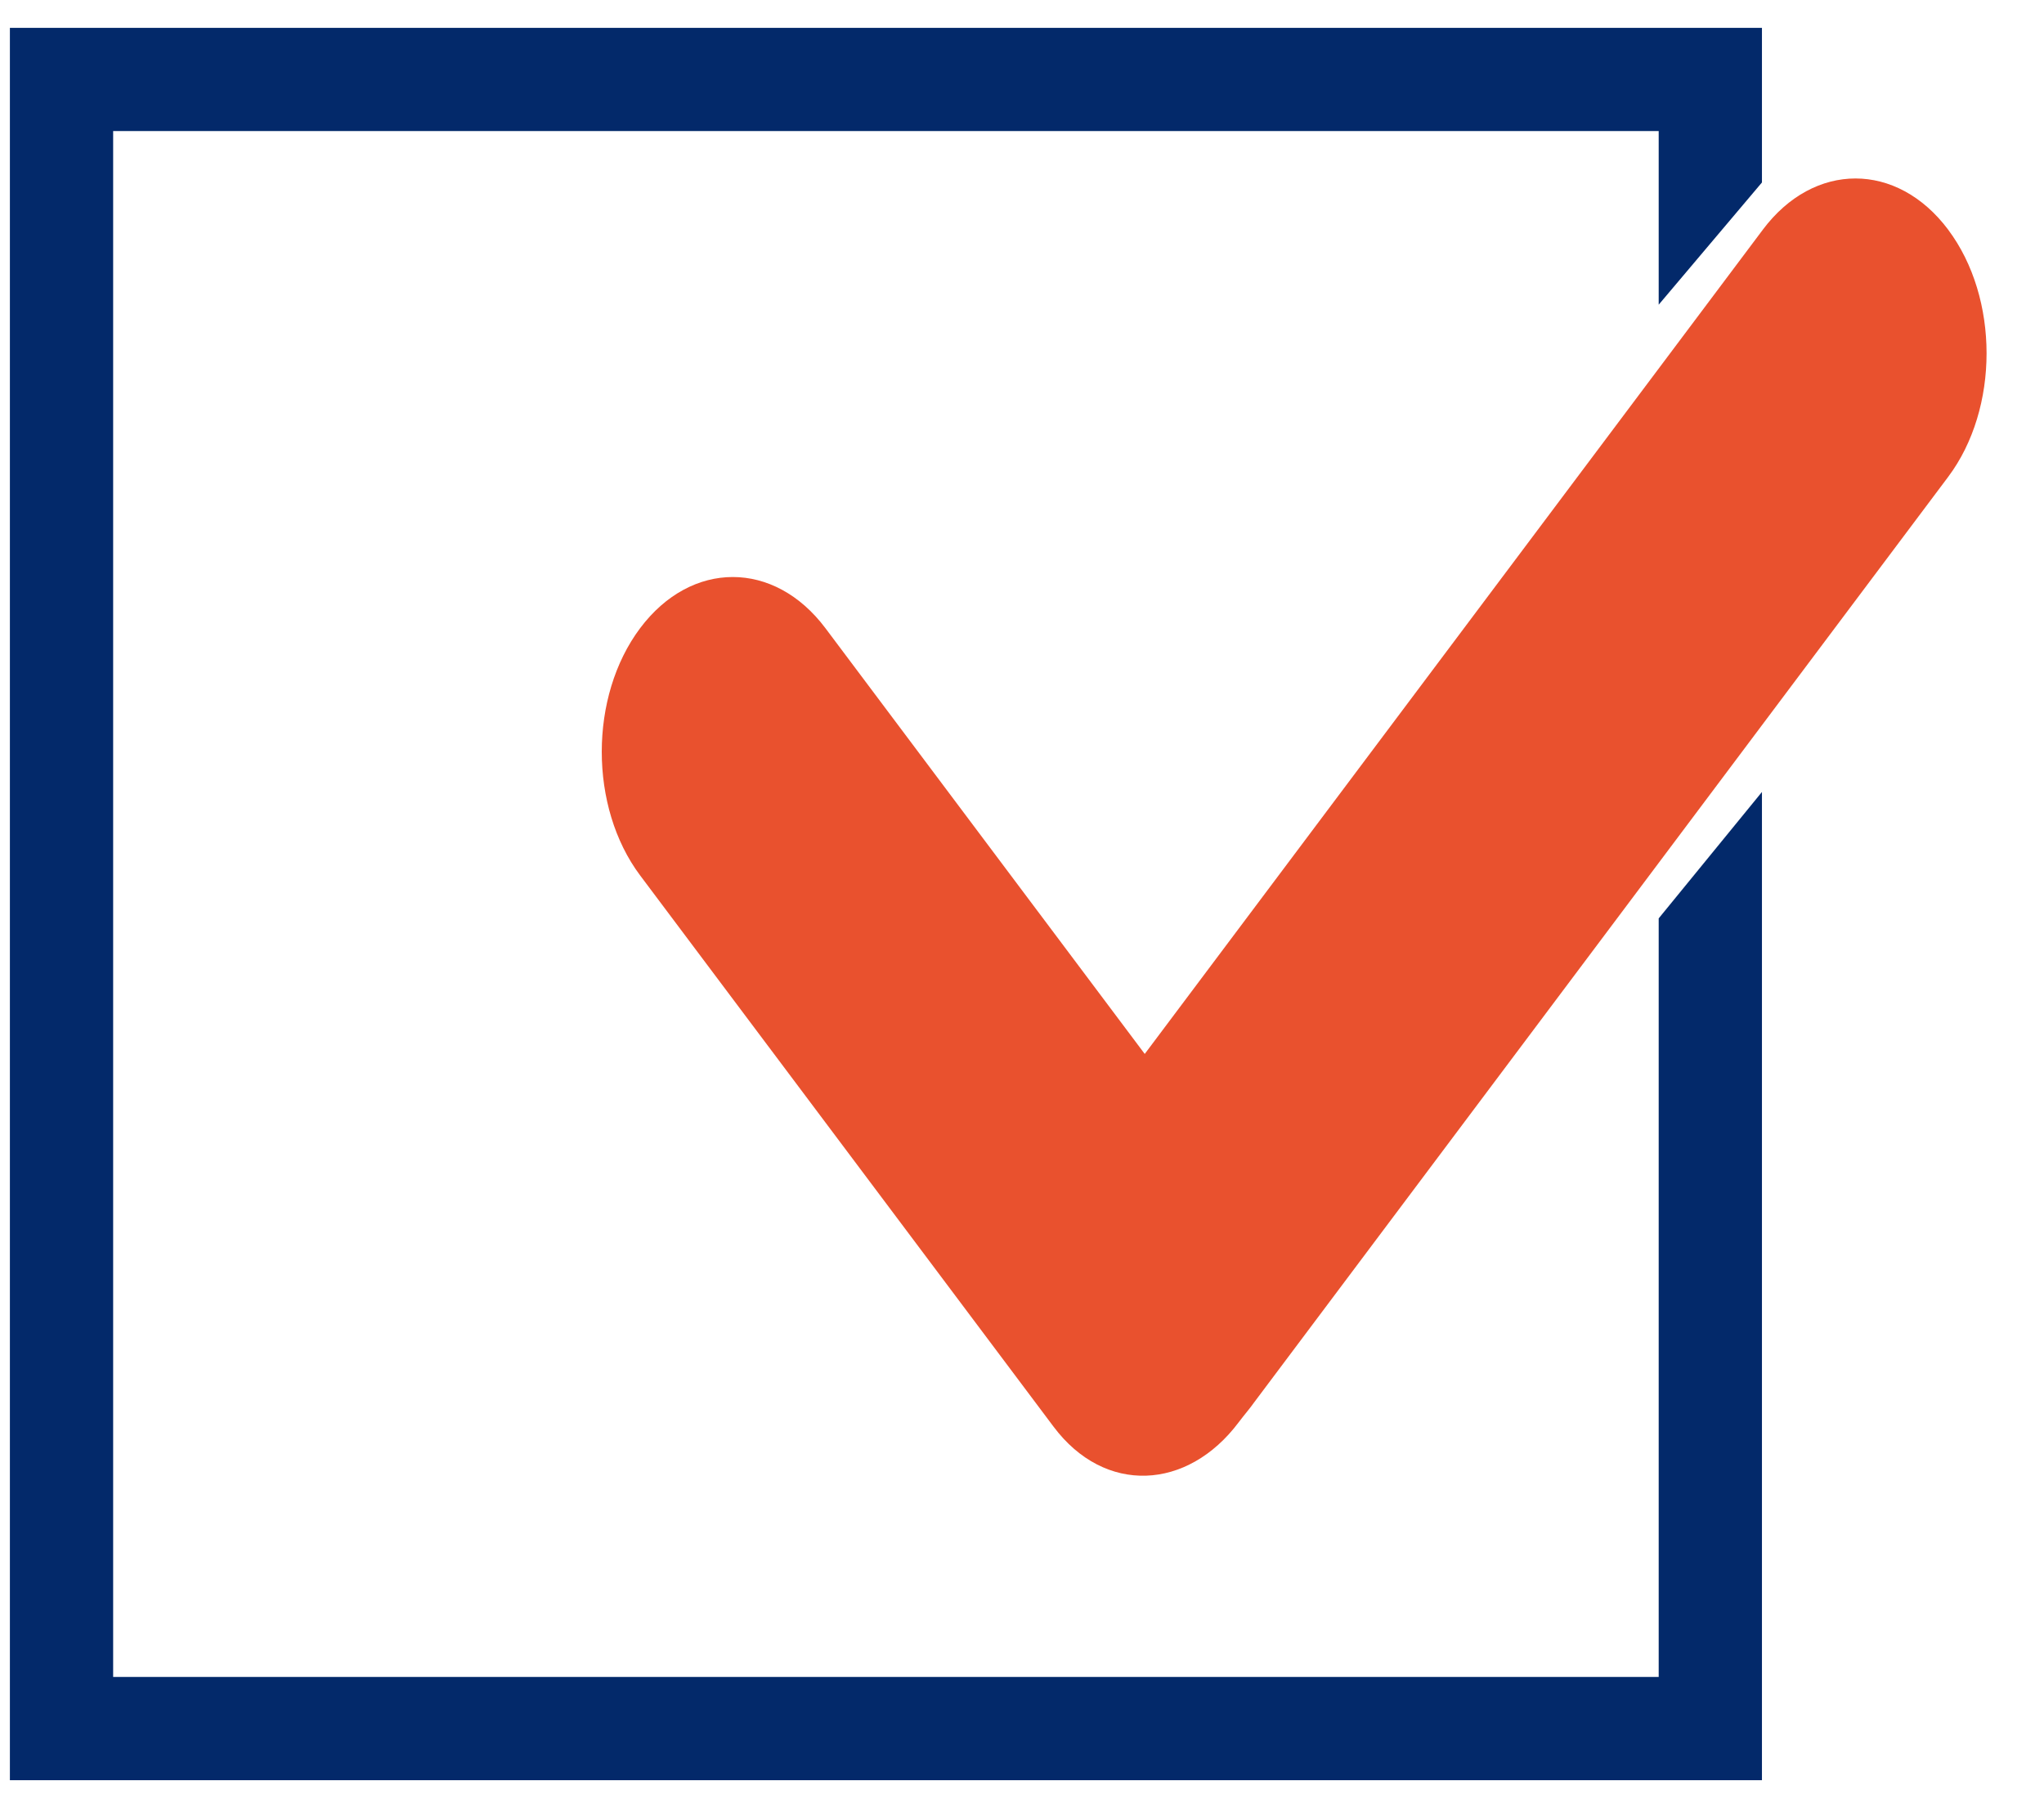
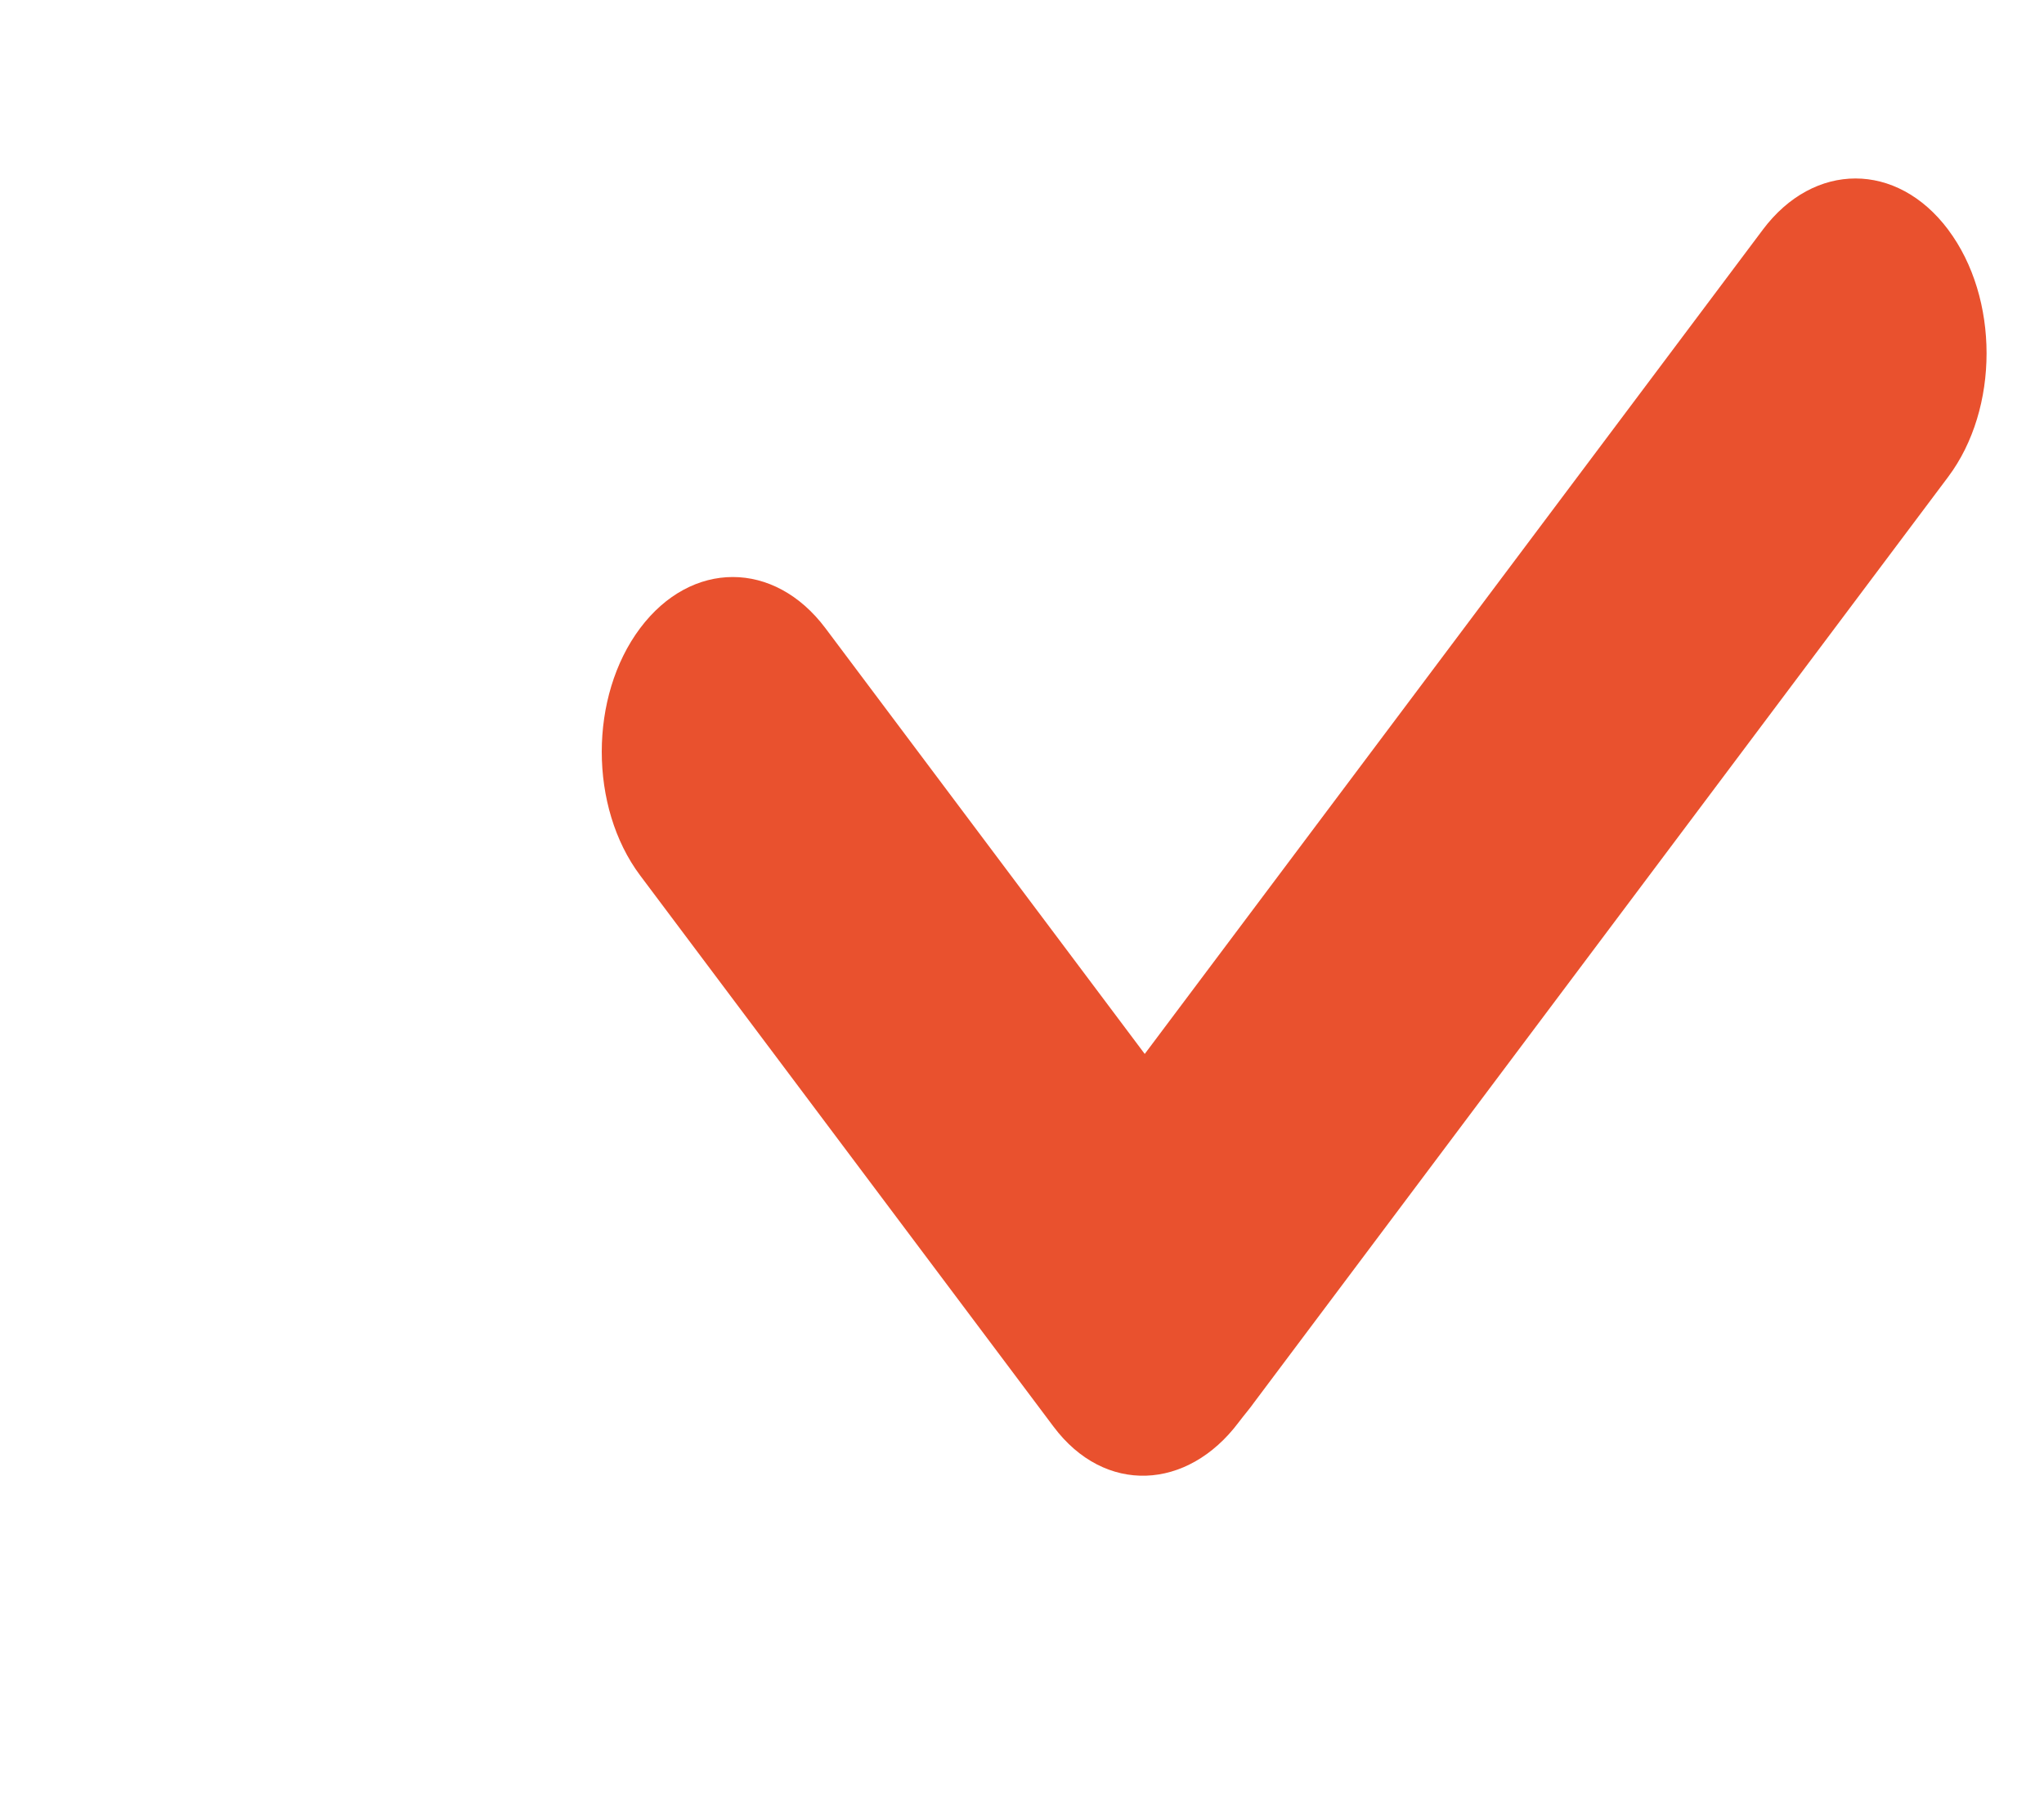
<svg xmlns="http://www.w3.org/2000/svg" xml:space="preserve" width="0.597in" height="0.528in" version="1.1" style="shape-rendering:geometricPrecision; text-rendering:geometricPrecision; image-rendering:optimizeQuality; fill-rule:evenodd; clip-rule:evenodd" viewBox="0 0 597.22 527.77">
  <defs>
    <style type="text/css">
   
    .fil1 {fill:#03296A;fill-rule:nonzero}
    .fil0 {fill:#E9512E;fill-rule:nonzero}
   
  </style>
  </defs>
  <g id="Layer_x0020_1">
    <g id="_1896812368">
      <path class="fil0" d="M569.22 66.88c-14.96,-19.94 -39.2,-19.94 -54.15,0l-180.6 240.8 -93.29 -124.37c-14.96,-19.94 -39.19,-19.94 -54.15,0 -14.94,19.93 -14.94,52.26 0,72.21l120.81 161.06c14.94,19.93 39.13,18.65 54.08,-1.29 1.64,-2.18 3.47,-4.28 4.44,-5.71l202.86 -270.48c14.96,-19.94 14.96,-52.26 0,-72.21z" />
-       <polygon class="fil1" points="514.81,231.15 514.81,519.84 2.89,519.84 2.89,7.93 514.81,7.93 514.81,53.09 484.64,88.8 484.64,38.08 33.06,38.08 33.06,489.68 484.64,489.68 484.64,268.08 " />
    </g>
  </g>
</svg>